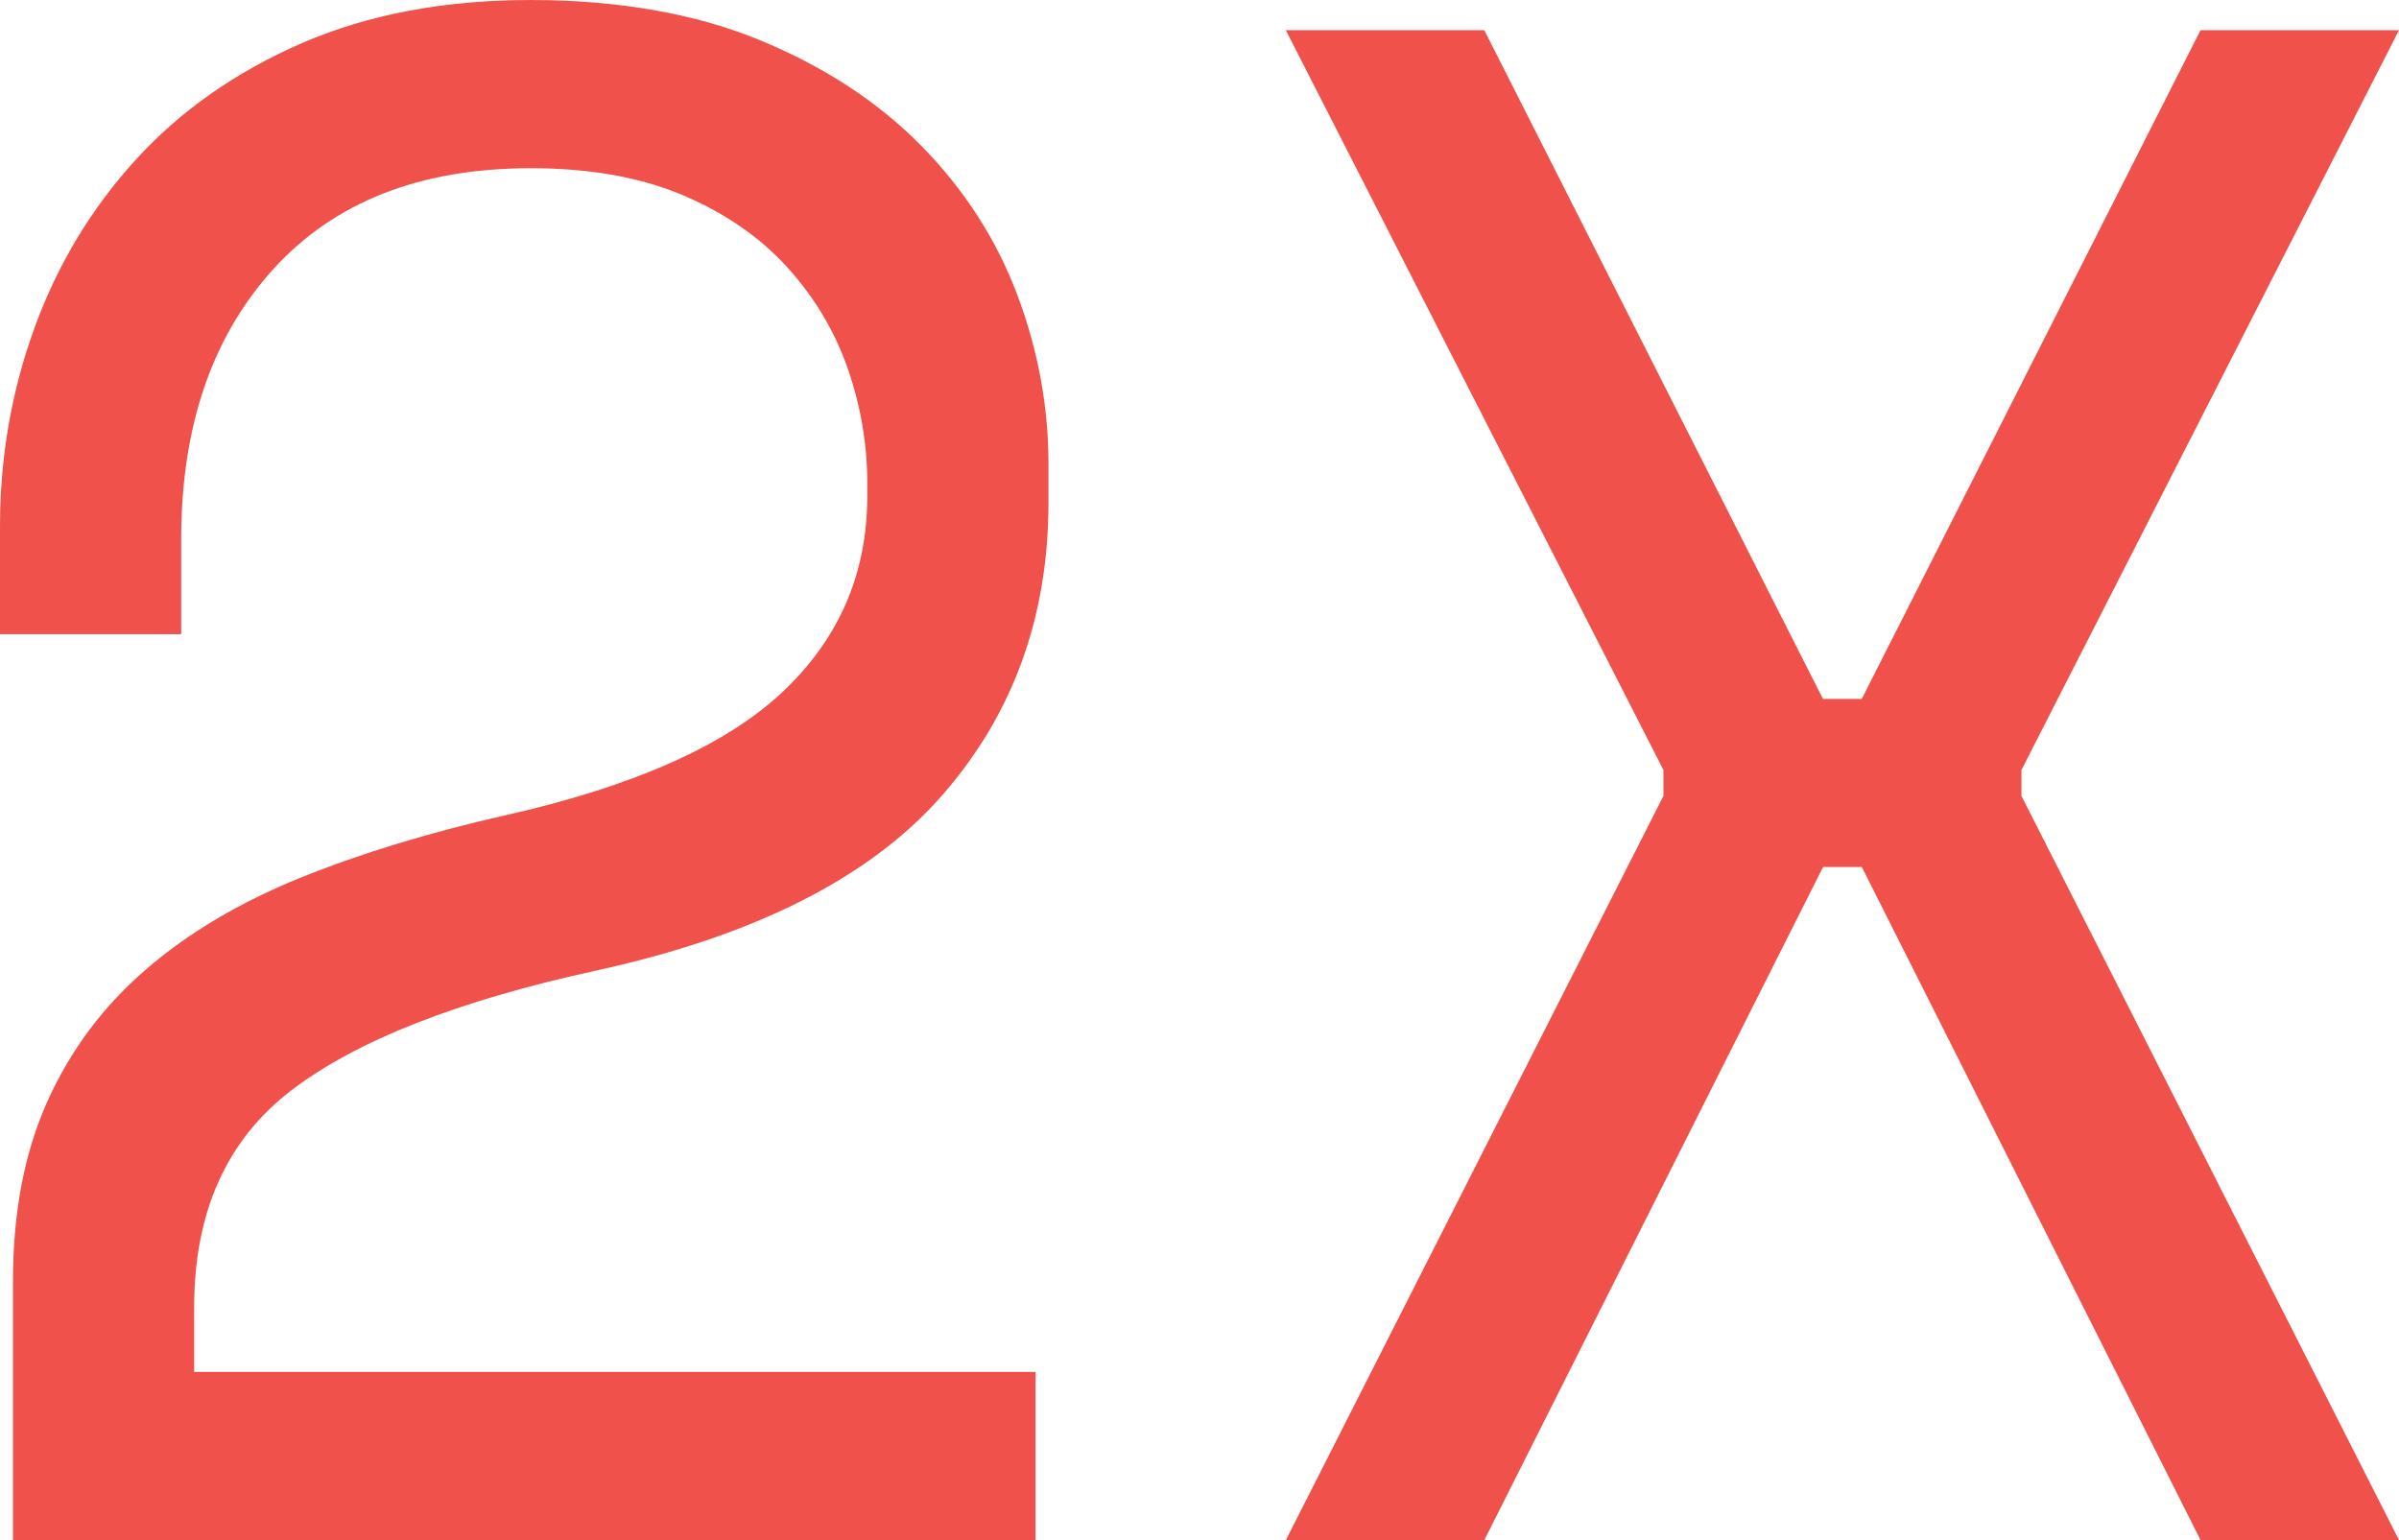
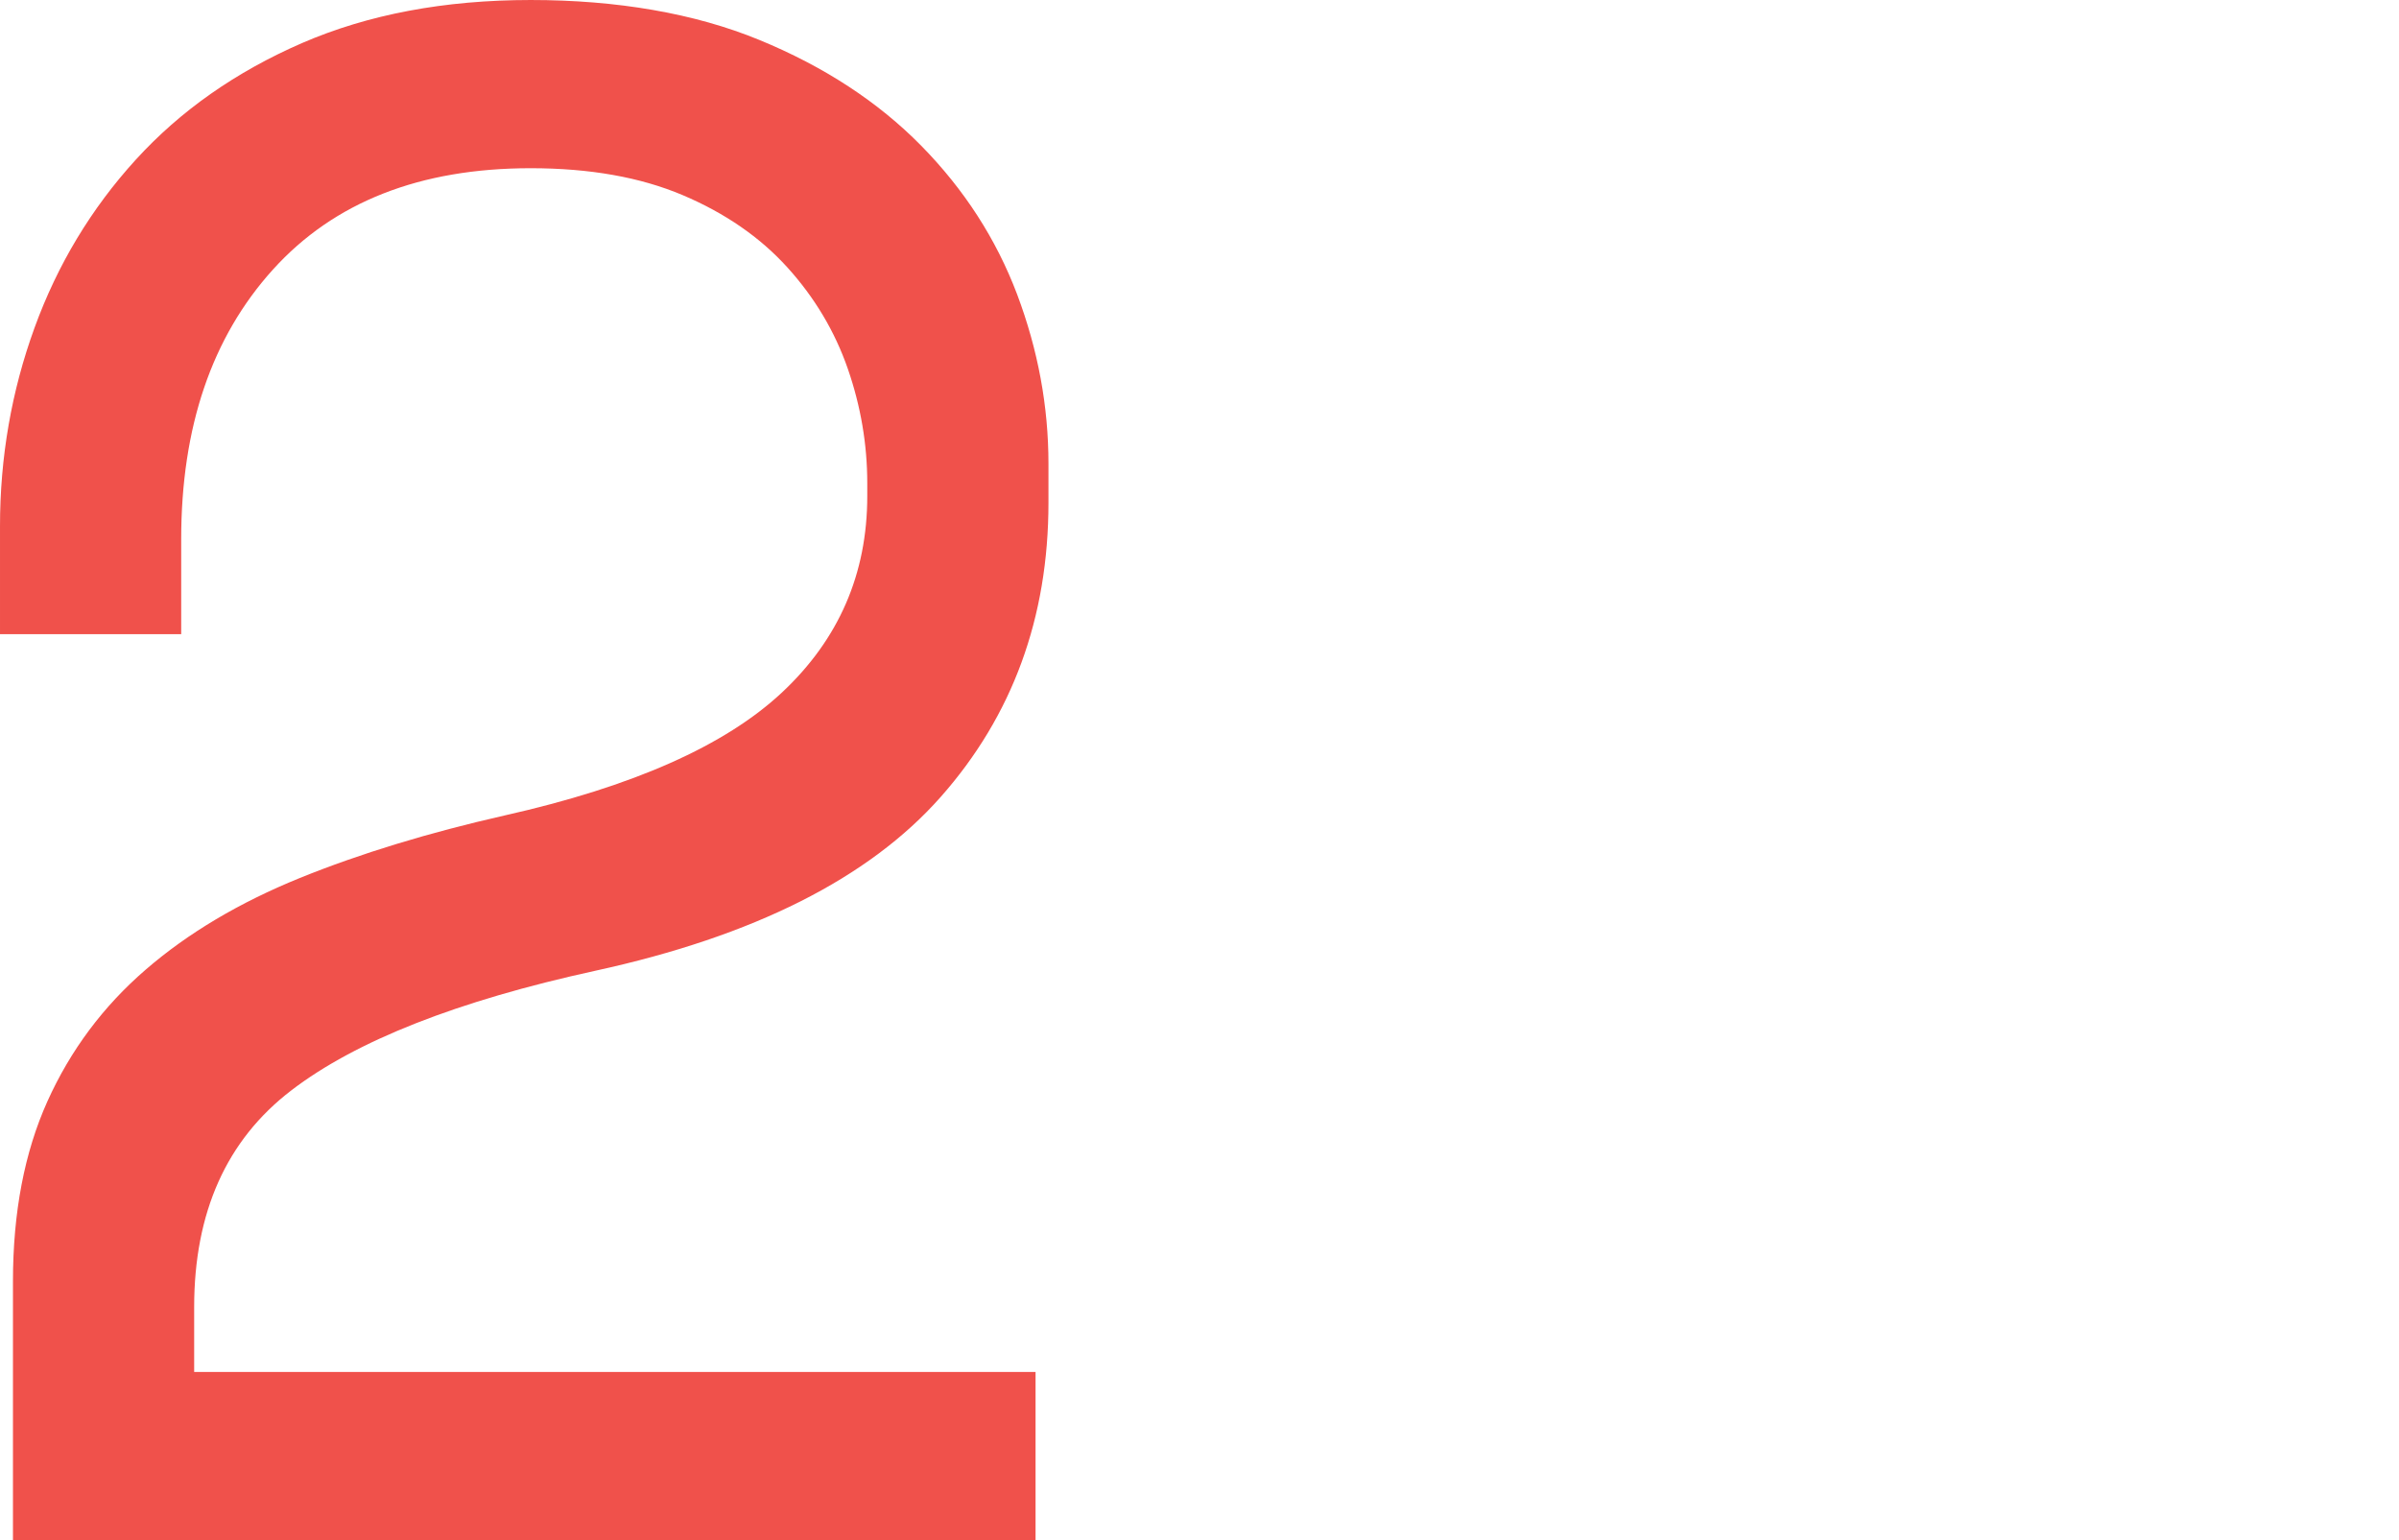
<svg xmlns="http://www.w3.org/2000/svg" viewBox="0 0 344.25 221.04">
  <g fill="#f0514b">
    <path d="m148.6 196.89v24.15h-146.74v-37.15c0-9.91 1.65-18.52 4.95-25.85 3.3-7.32 8-13.62 14.09-18.88 6.08-5.26 13.47-9.64 22.13-13.16 8.67-3.51 18.47-6.5 29.41-8.98 18.37-4.13 31.62-10.01 39.78-17.65 8.15-7.63 12.23-17.03 12.23-28.17v-1.86c0-5.57-.93-11.04-2.79-16.41-1.86-5.36-4.75-10.22-8.67-14.55s-8.93-7.79-15.01-10.37c-6.09-2.58-13.36-3.87-21.83-3.87-15.89 0-28.22 4.85-36.99 14.55s-13.16 22.6-13.16 38.7v13.62h-26v-15.48c0-9.91 1.65-19.4 4.95-28.48s8.15-17.13 14.55-24.15c6.39-7.01 14.34-12.59 23.84-16.72 9.49-4.11 20.43-6.18 32.81-6.18s23.53 1.91 32.81 5.73c9.29 3.82 17.03 8.88 23.22 15.17 6.19 6.3 10.78 13.42 13.78 21.36 2.99 7.95 4.49 16.05 4.49 24.3v5.57c0 16.51-5.16 30.6-15.48 42.26s-26.83 19.97-49.53 24.92c-19.81 4.33-34.36 10.06-43.65 17.18s-13.93 17.49-13.93 31.11v9.29h120.73z" />
-     <path d="m212.99 4.33 48.6 95.97h5.57l48.61-95.97h28.48l-54.18 106.18v3.71l54.18 106.8h-28.48l-48.6-96.59h-5.57l-48.6 96.59h-28.48l54.18-106.8v-3.71l-54.19-106.18z" />
  </g>
</svg>